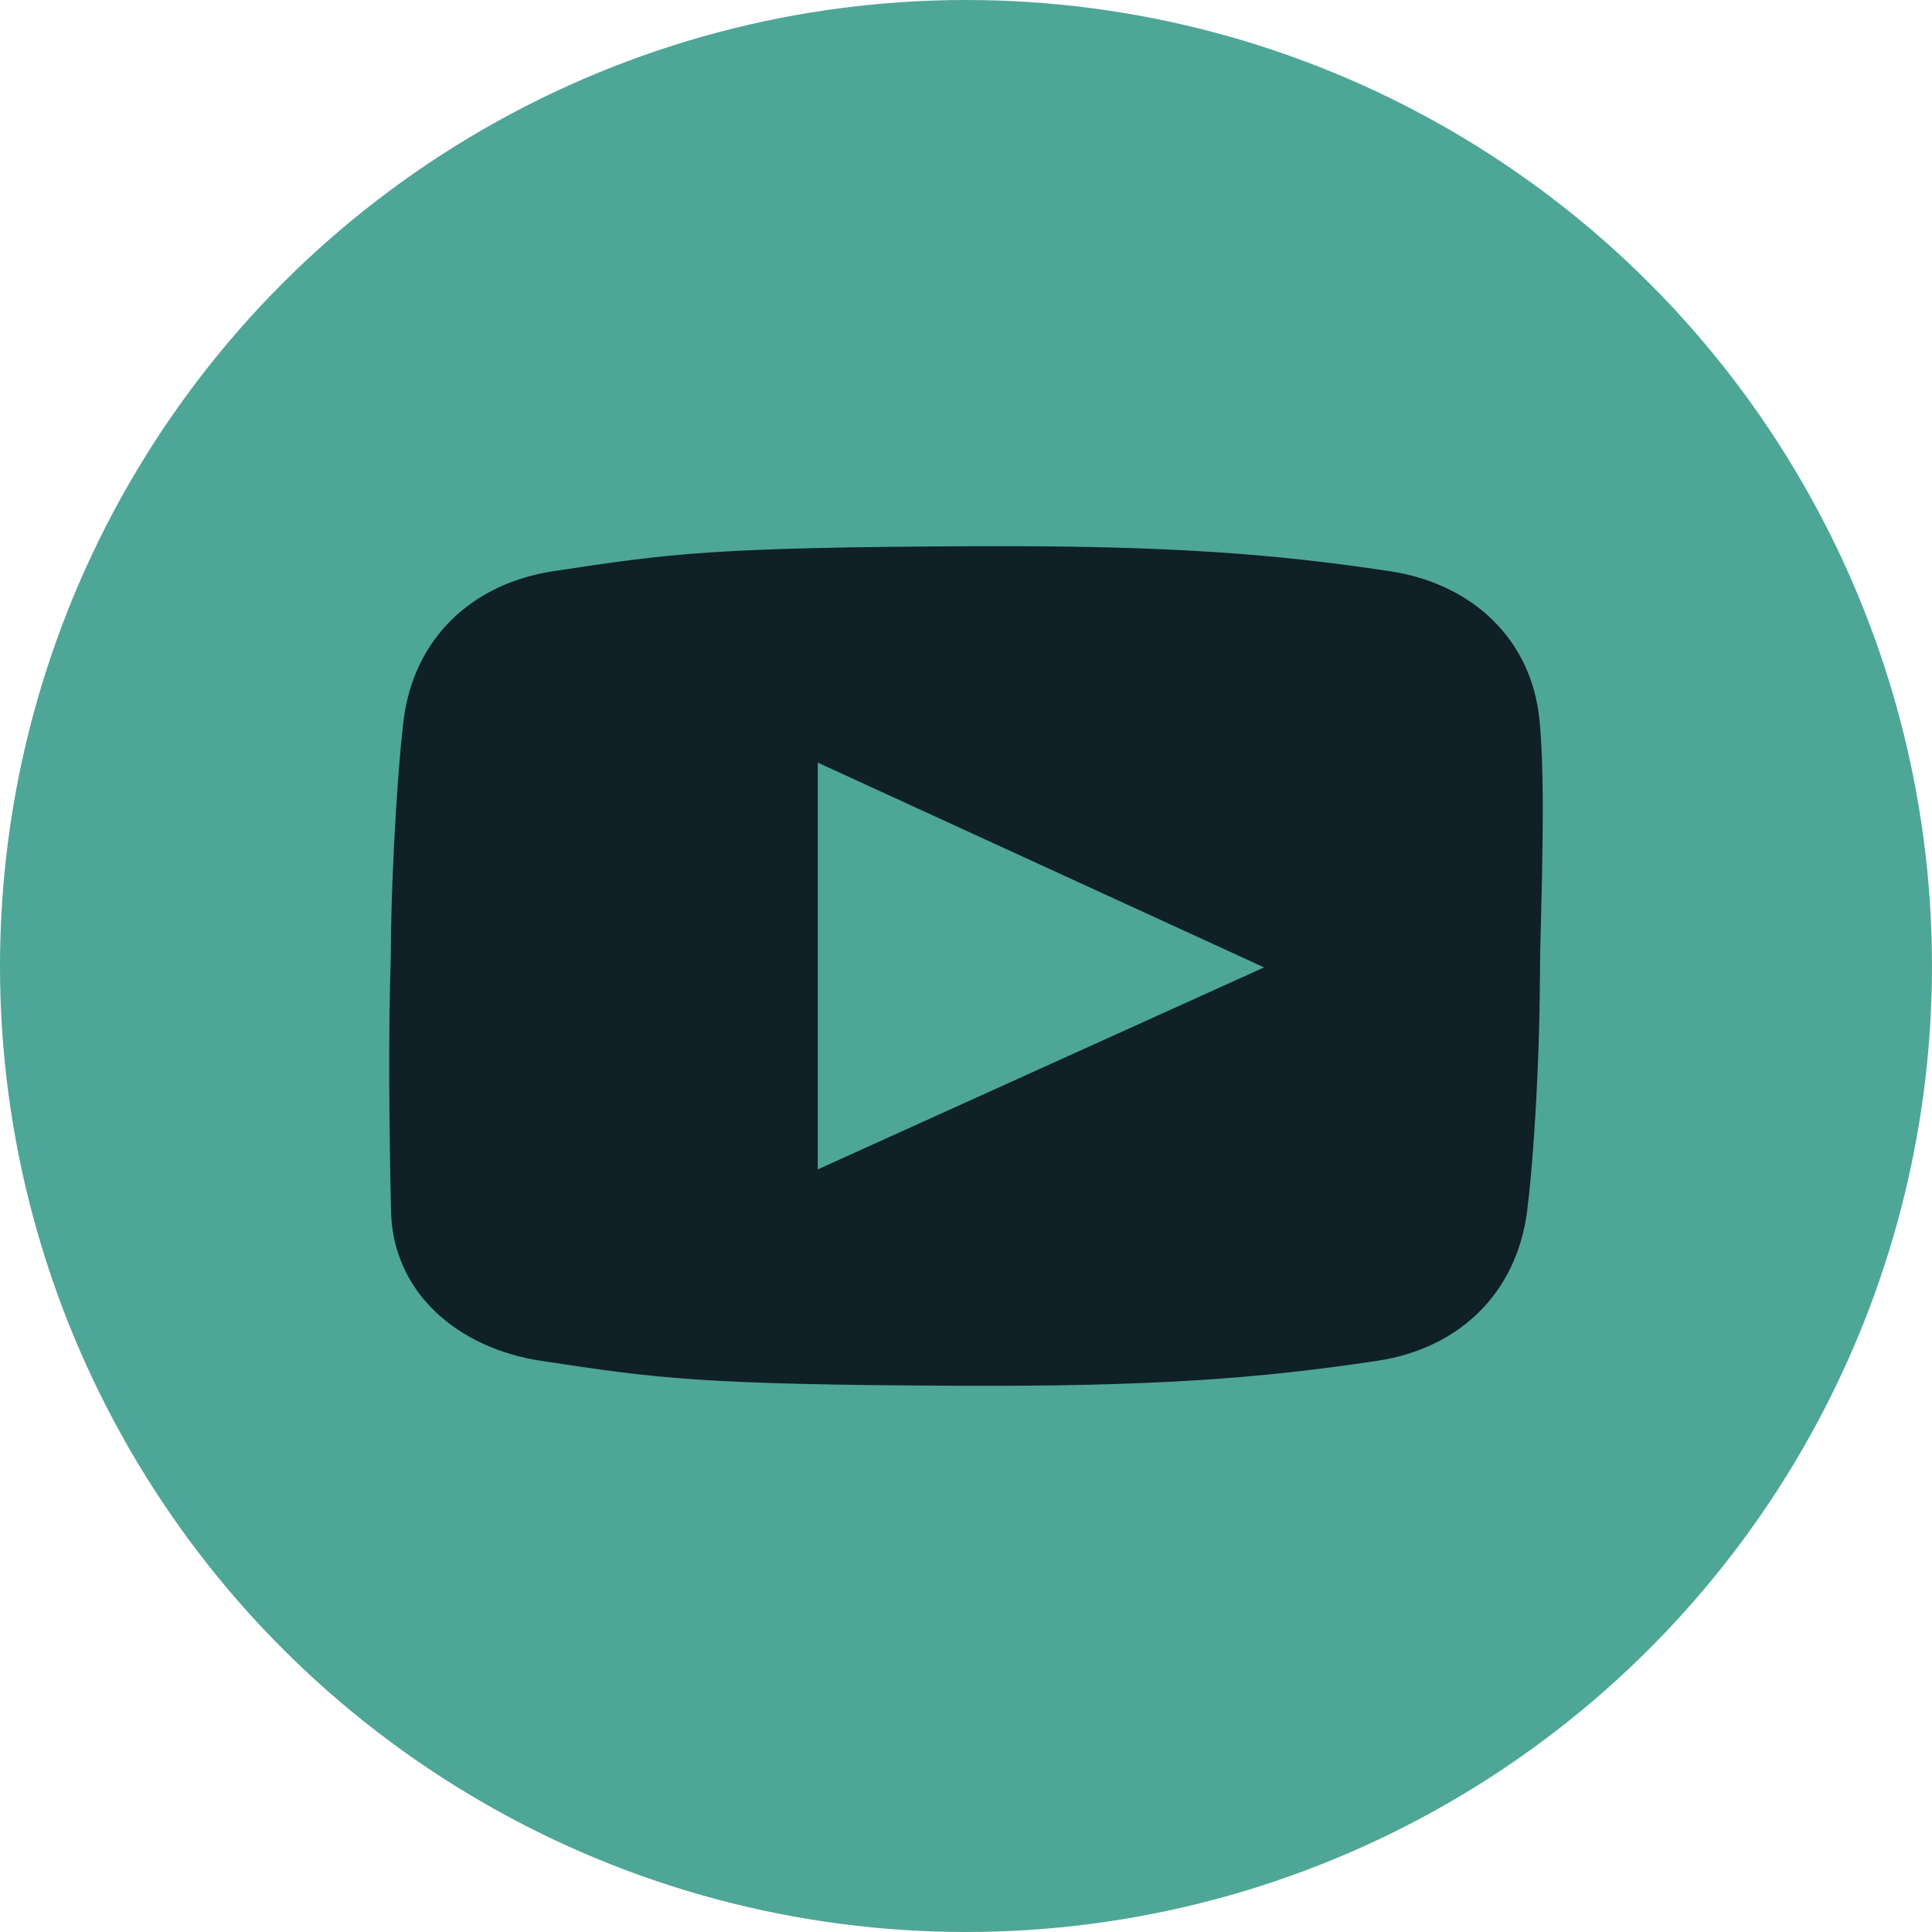
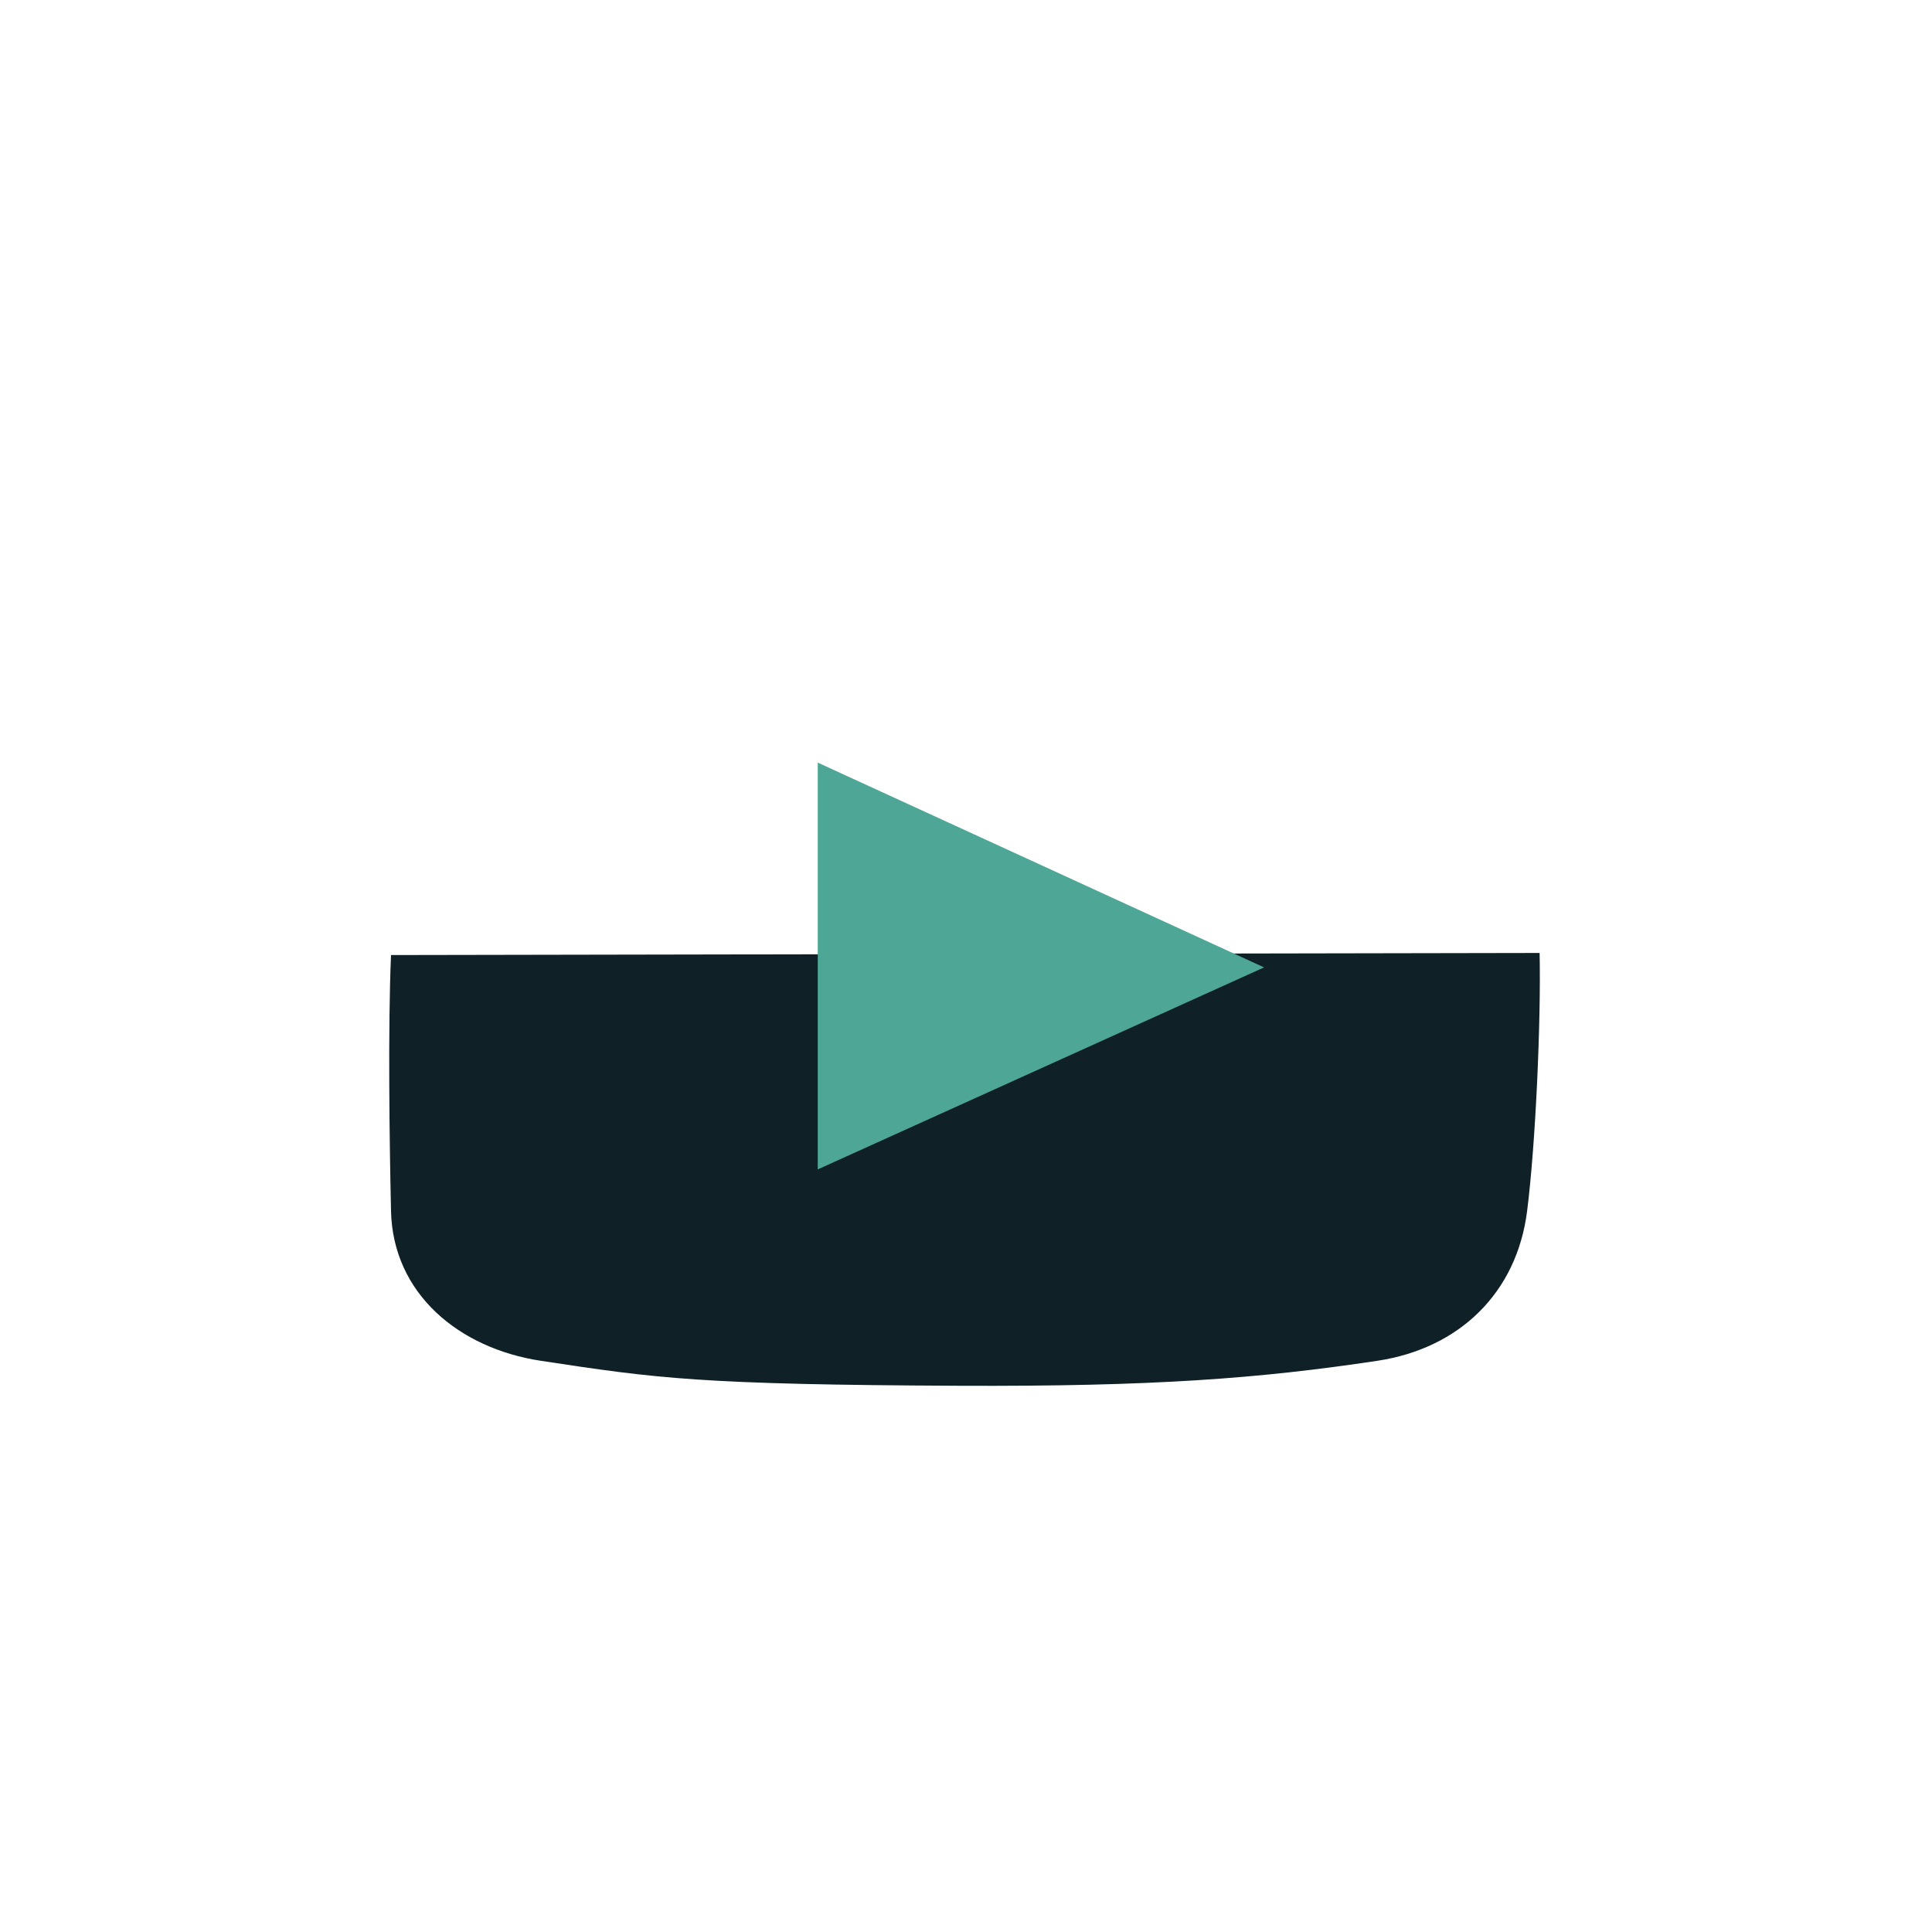
<svg xmlns="http://www.w3.org/2000/svg" version="1.1" id="Layer_1" x="0px" y="0px" width="154.75px" height="154.75px" viewBox="0 0 154.75 154.75" enable-background="new 0 0 154.75 154.75" xml:space="preserve">
-   <circle fill="#4EA696" cx="77.375" cy="77.375" r="77.375" />
-   <path fill="#0F2026" d="M123.32,78.419l-92-0.167c-0.111-5.702,0.437-15.827,1-20.5c0.792-6.58,5.448-11.005,12-12  c9.333-1.417,12.736-1.908,33.5-2c15.584-0.069,24.084,0.583,33.5,2c6.554,0.986,11.377,5.402,12,12  C123.82,63.05,123.445,71.862,123.32,78.419z" />
  <path fill="#0F2026" d="M123.32,76.331l-92,0.167c-0.25,5.802-0.122,15.052,0,20.5c0.148,6.626,5.448,11.006,12,12  c9.333,1.416,12.736,1.908,33.5,2c15.583,0.069,24.083-0.584,33.5-2c6.555-0.986,11.17-5.426,12-12  C123.008,91.55,123.436,81.738,123.32,76.331z" />
  <polygon fill="#4EA696" points="65.5,93.667 65.5,61.083 101.25,77.487 " />
</svg>